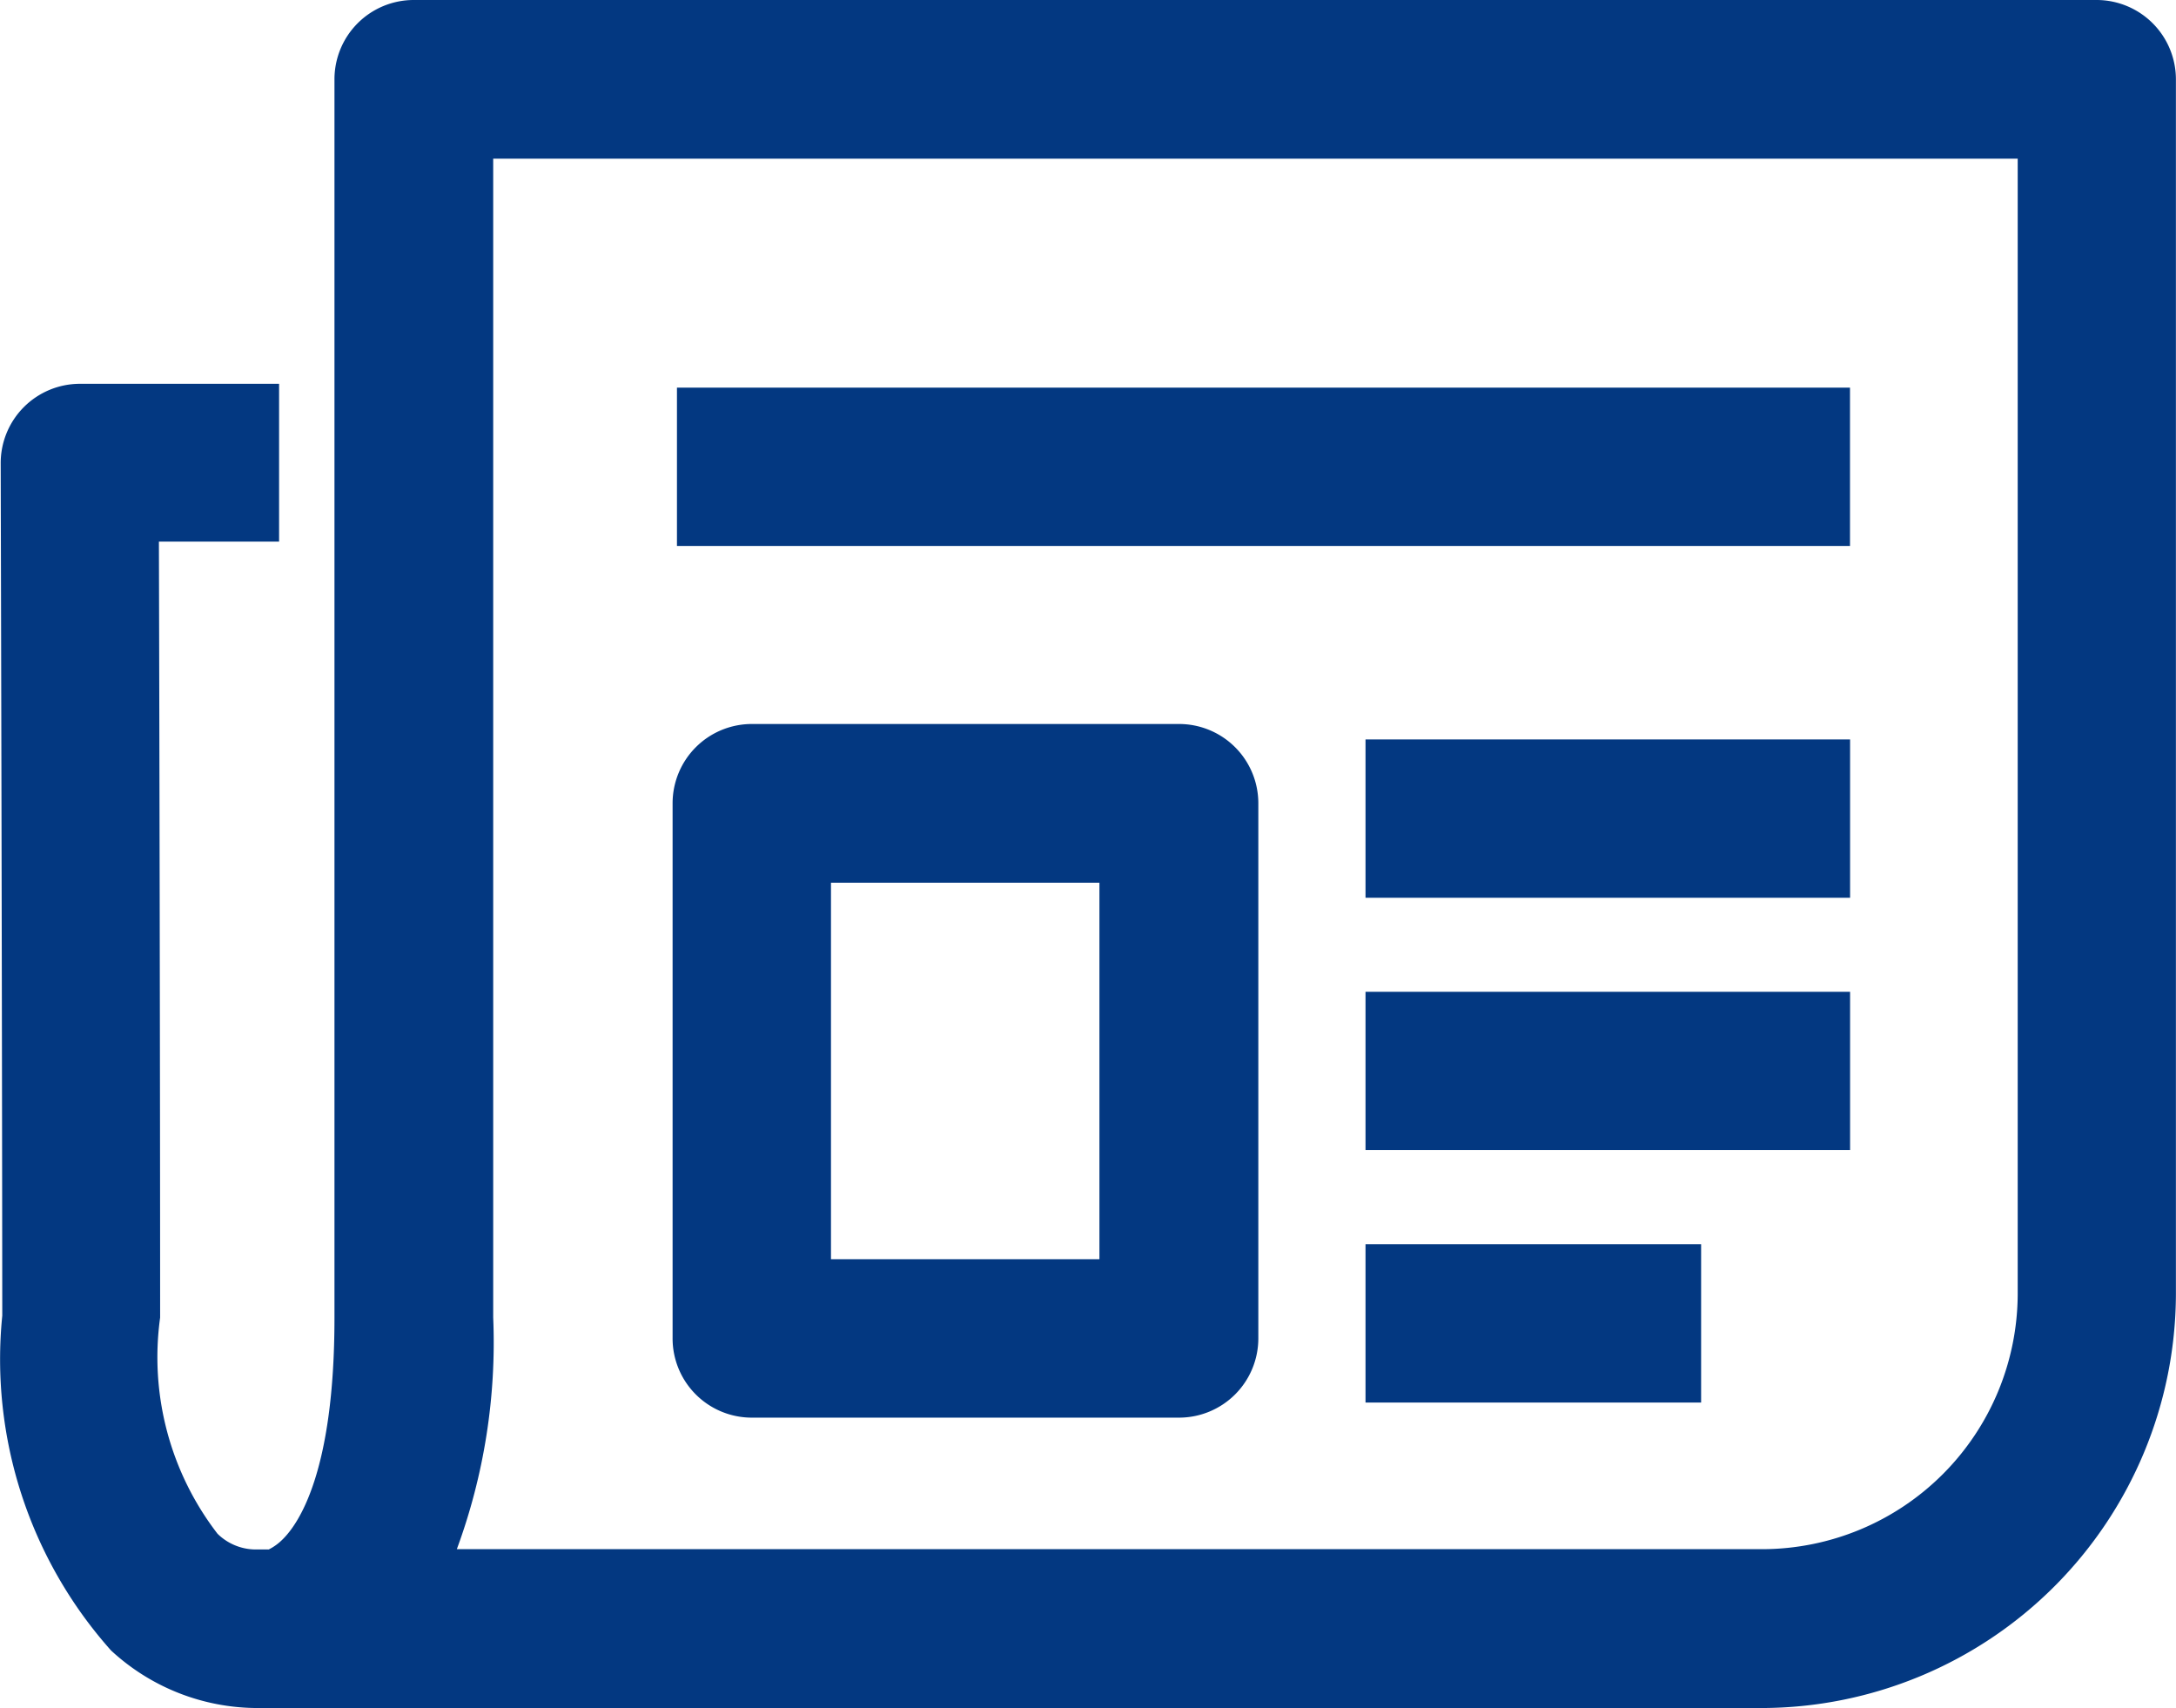
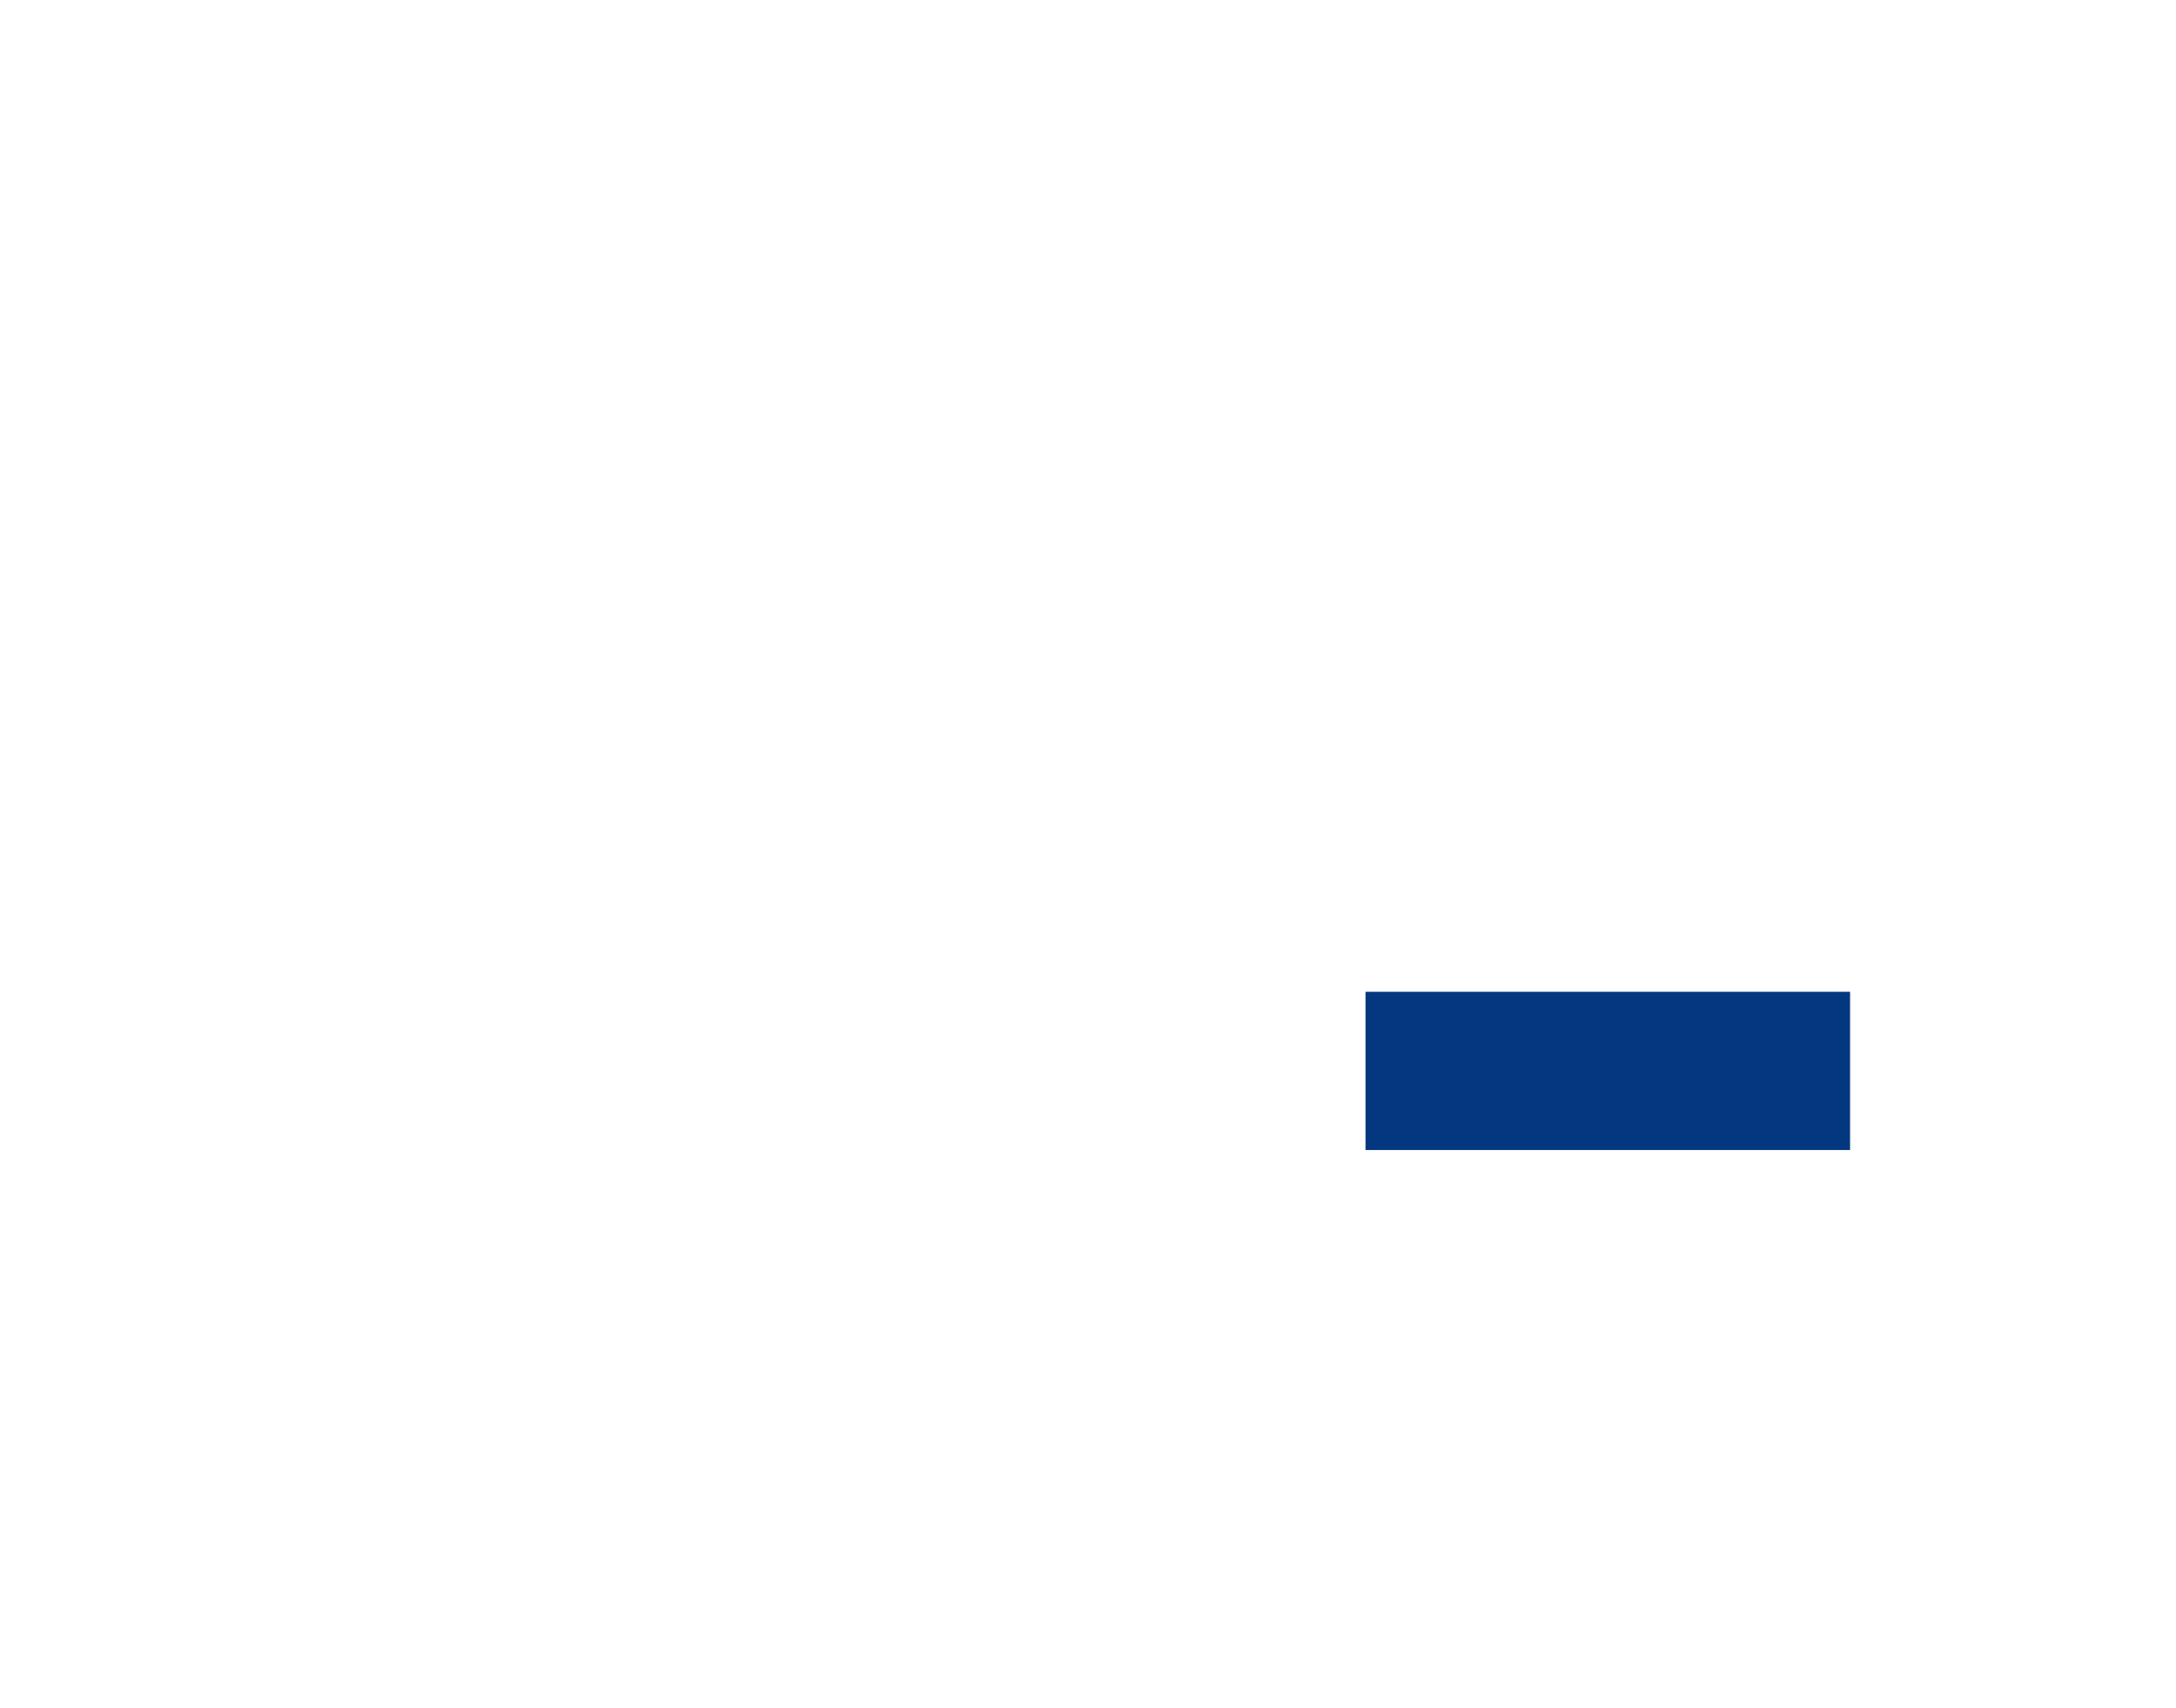
<svg xmlns="http://www.w3.org/2000/svg" width="24.95" height="19.581" viewBox="0 0 24.95 19.581">
  <defs>
    <style>.a{fill:#033881;}</style>
  </defs>
-   <path class="a" d="M24.036-.003H4.735a.909.909,0,0,0-.908.908V15.105c0,1.778-.416,2.369-.602,2.547a.598.598,0,0,1-.151.108H2.906a.626.626,0,0,1-.42-.18,3.314,3.314,0,0,1-.658-2.478c0-2.83-.009-7.057-.014-8.896H3.192V4.397H.907A.909.909,0,0,0,0,5.307s.016,6.1.018,9.773A5.016,5.016,0,0,0,1.265,18.918a2.474,2.474,0,0,0,1.68.66H20.201a4.759,4.759,0,0,0,4.74-4.742V.909A.91.91,0,0,0,24.036-.003ZM23.127,1.816V14.83a2.934,2.934,0,0,1-2.926,2.927H5.23a6.853,6.853,0,0,0,.417-2.656V1.816Z" transform="translate(0.008 0.003)" />
-   <path class="a" d="M8.608,16.249h4.904a.909.909,0,0,0,.908-.908V9.205a.909.909,0,0,0-.908-.908H8.612a.909.909,0,0,0-.908.908V15.335a.908.908,0,0,0,.904.914ZM9.52,14.433v-4.316h3.078v4.316Z" transform="translate(0.008 0.003)" />
-   <rect class="a" x="15.657" y="8.477" width="5.556" height="1.815" />
-   <rect class="a" x="7.762" y="4.444" width="13.45" height="1.815" />
  <rect class="a" x="15.657" y="11.37" width="5.556" height="1.814" />
-   <rect class="a" x="15.657" y="14.264" width="3.848" height="1.815" />
</svg>